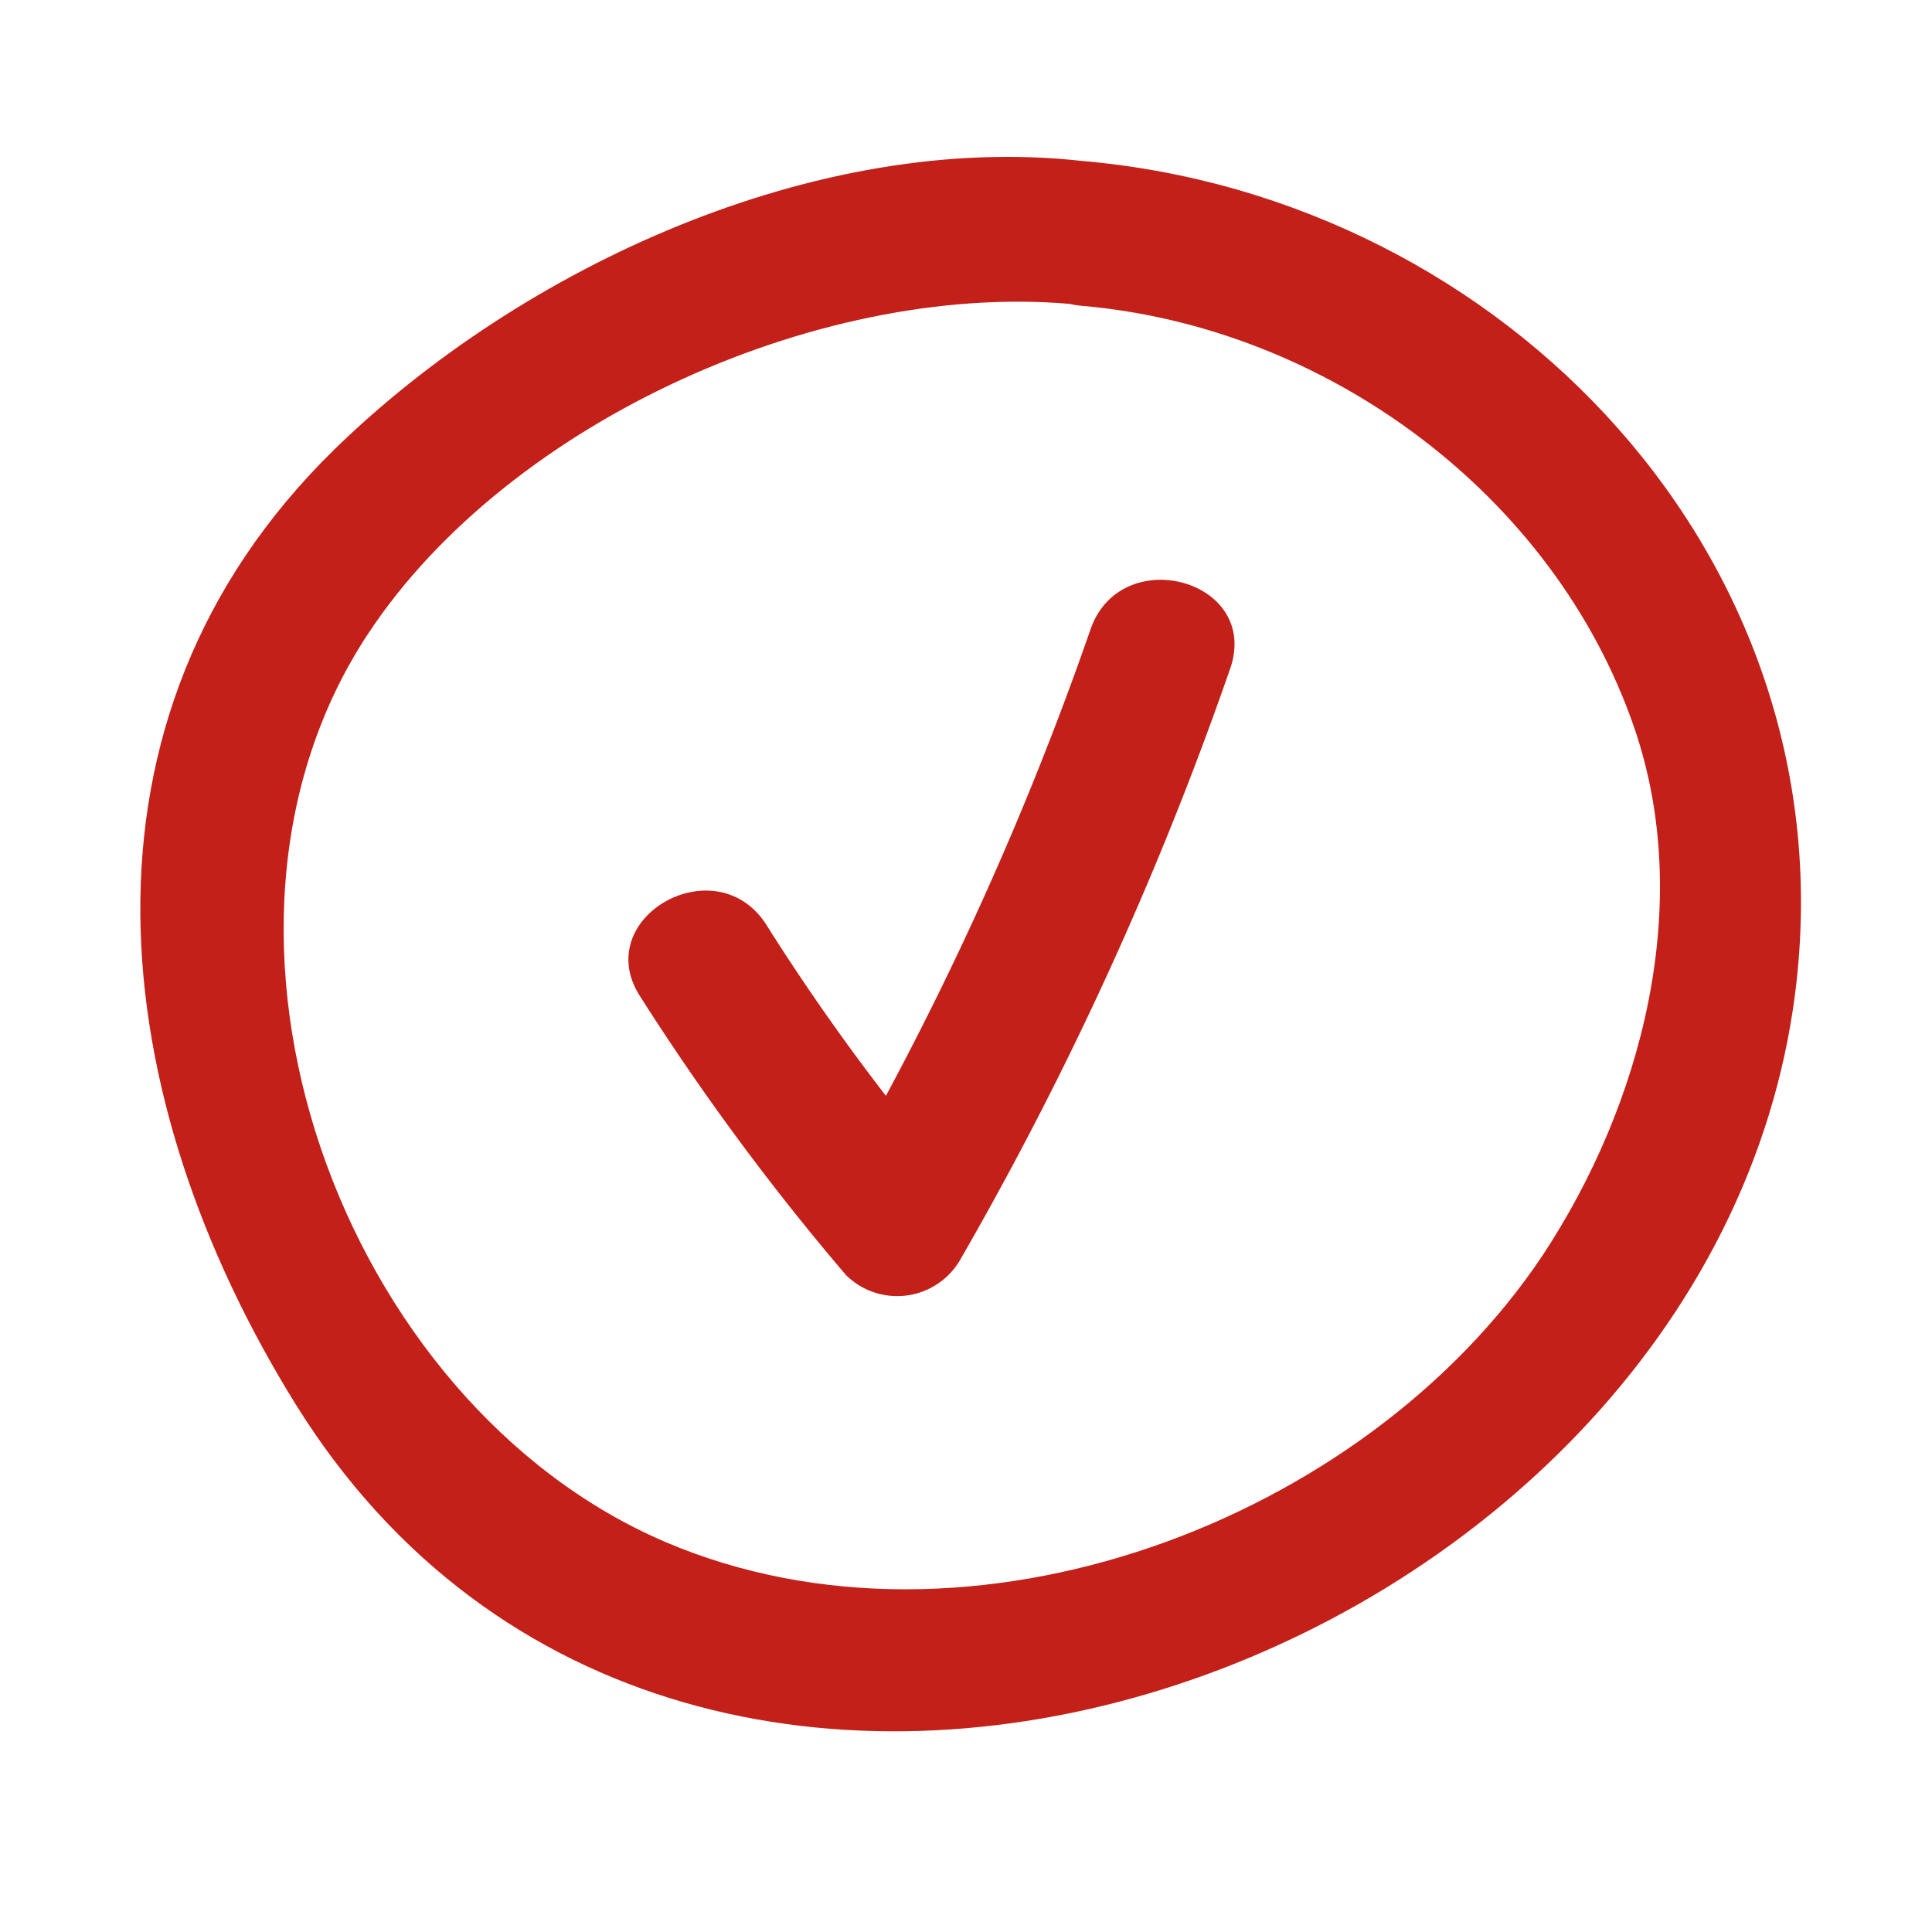
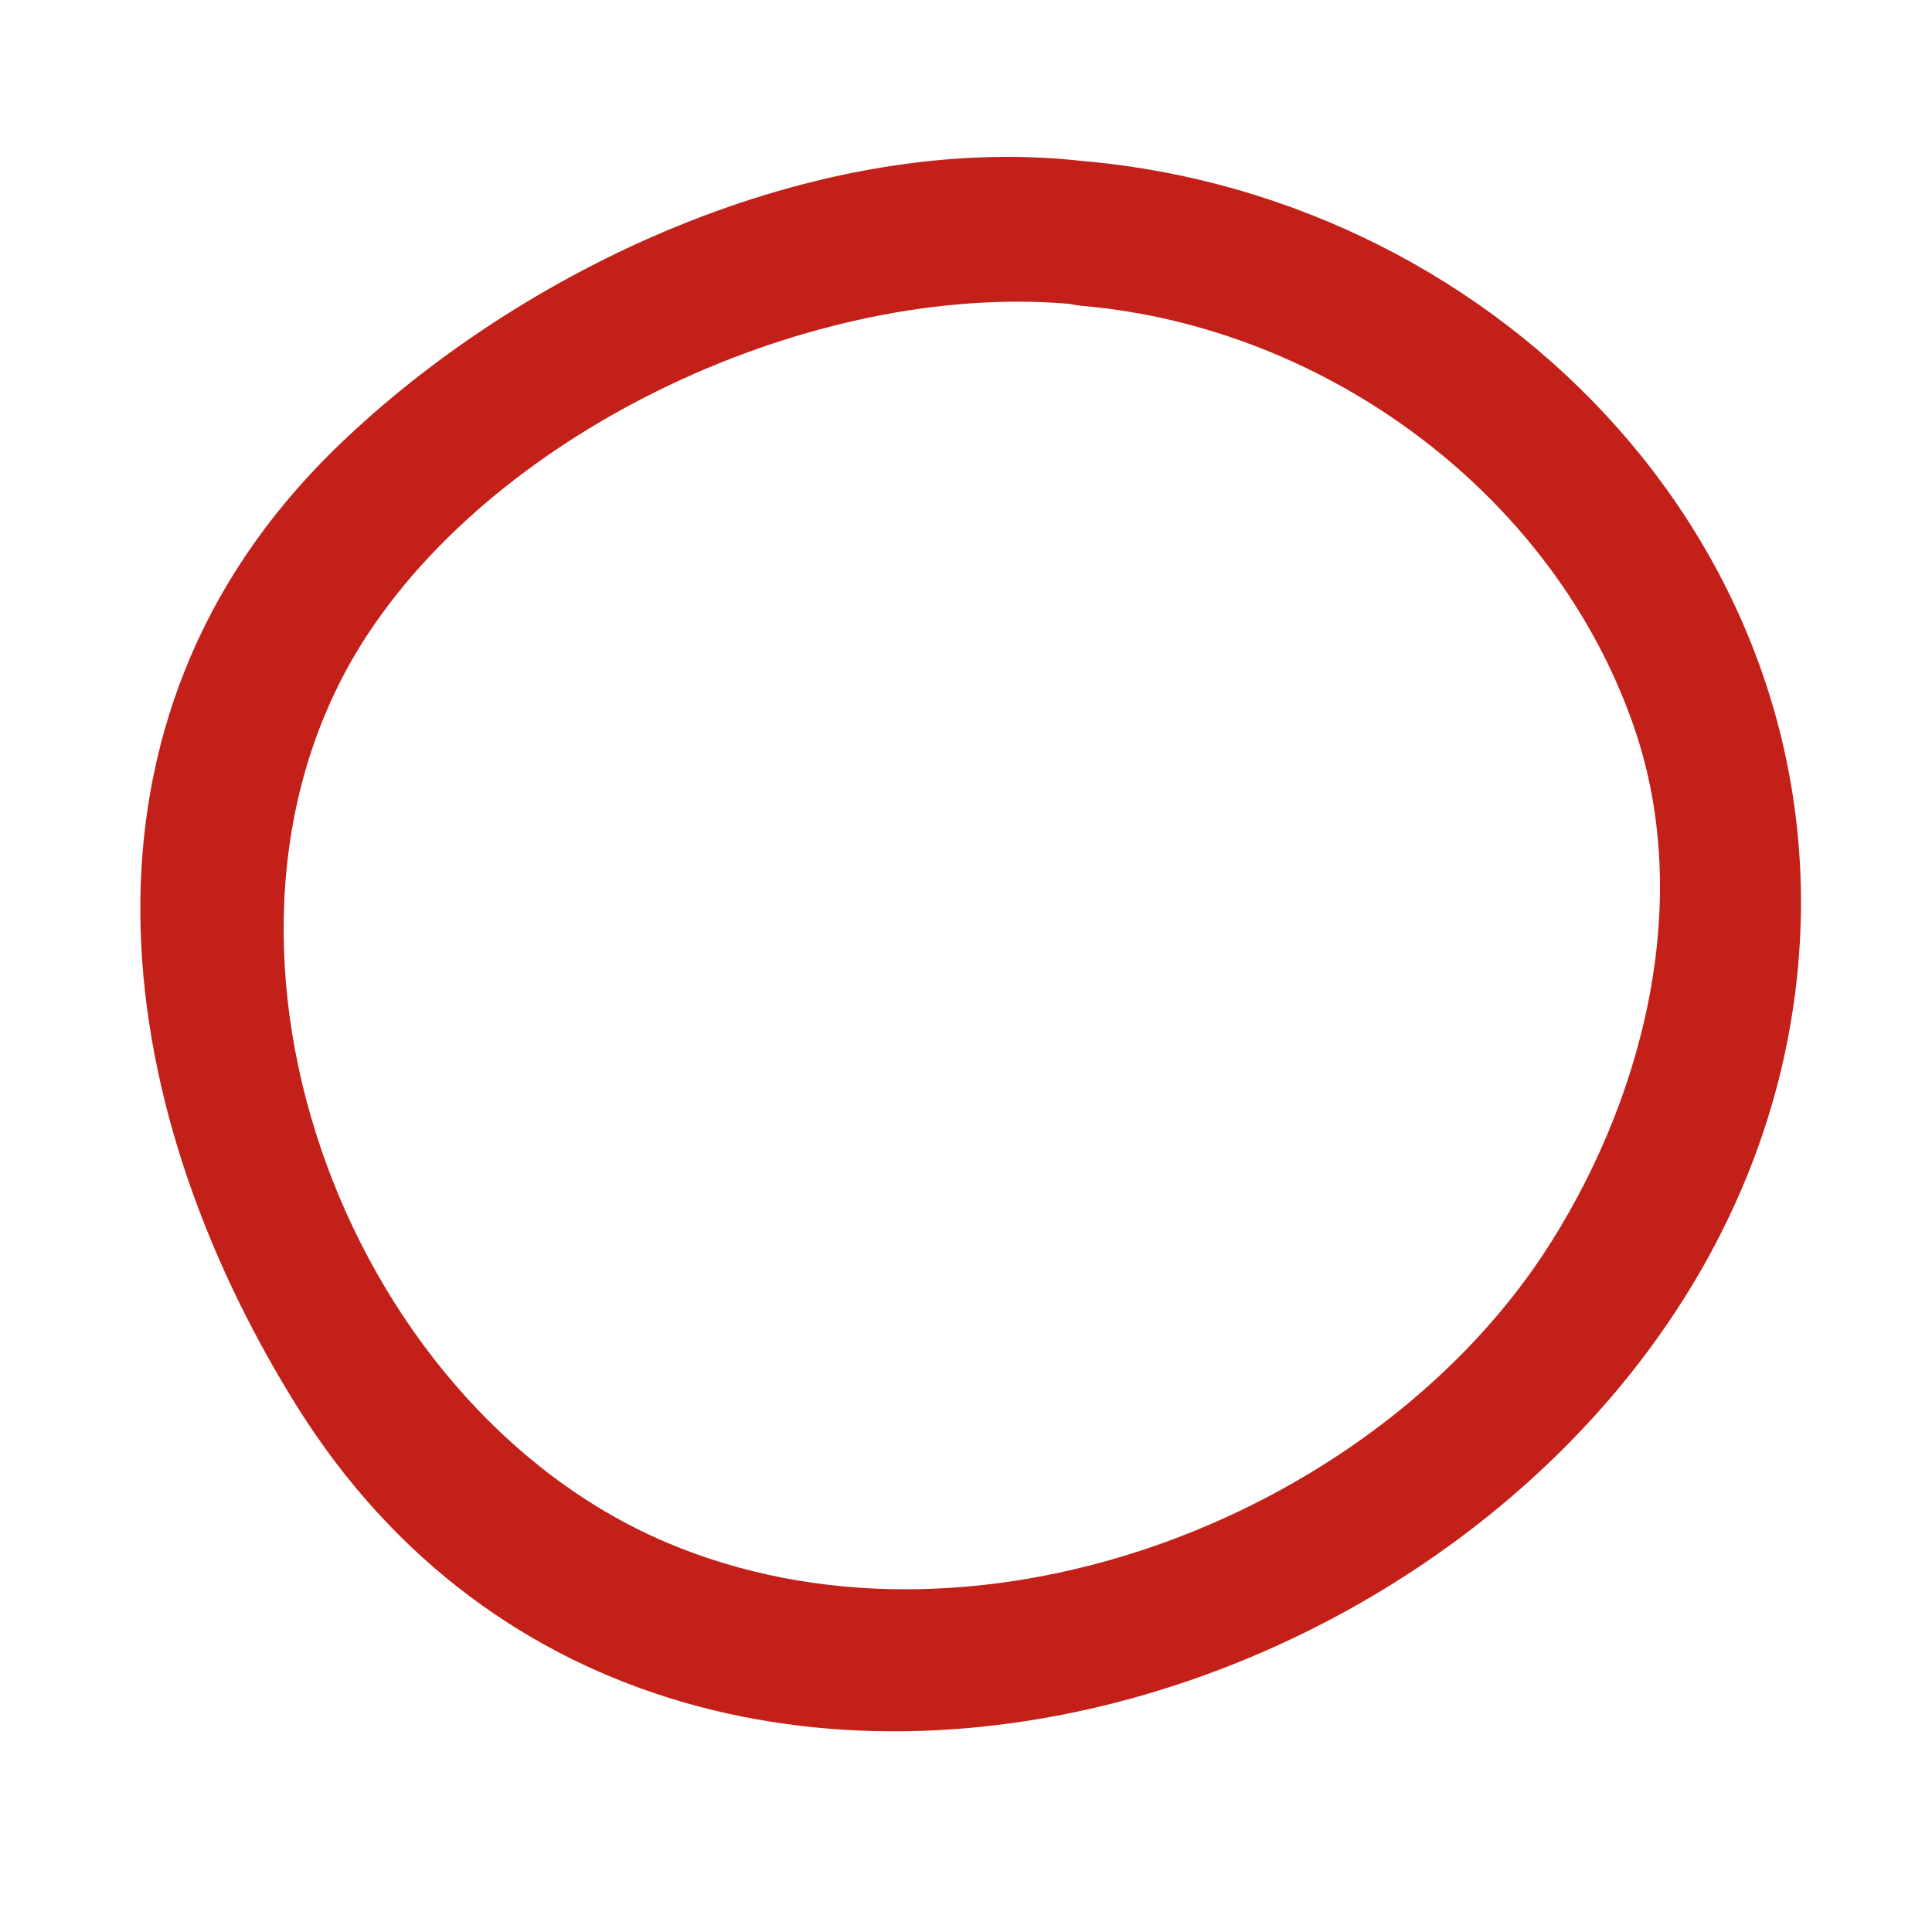
<svg xmlns="http://www.w3.org/2000/svg" fill="#C32019" data-name="Layer 1" viewBox="0 0 100 100" x="0px" y="0px">
  <title>EssentialArtboard 1 copy 6</title>
  <path d="M56,8.33C42.25,6.8,27,13.81,17.31,23.26,3,37.26,5.5,56.89,15.3,72.68c20.37,32.8,73.18,13.73,77.62-21.3C95.76,29,77.92,10.22,56,8.33c-4.82-.41-4.78,7.09,0,7.5,12.63,1.09,24.44,9.76,28.59,21.84C87.72,46.79,85,57.18,79.83,65,70.61,78.79,50.14,86.49,34.48,79.83,17.64,72.66,8.8,48.3,19.06,32.79c7.31-11.06,23.8-18.42,36.94-17C60.8,16.37,60.75,8.86,56,8.33Z" />
-   <path d="M33.15,51.6A128.32,128.32,0,0,0,43.79,66a3.77,3.77,0,0,0,5.89-.76,178.29,178.29,0,0,0,14-30.65c1.56-4.59-5.68-6.54-7.24-2A166.65,166.65,0,0,1,43.2,61.48l5.89-.76a114,114,0,0,1-9.46-12.91c-2.64-4-9.13-.27-6.48,3.79Z" />
</svg>